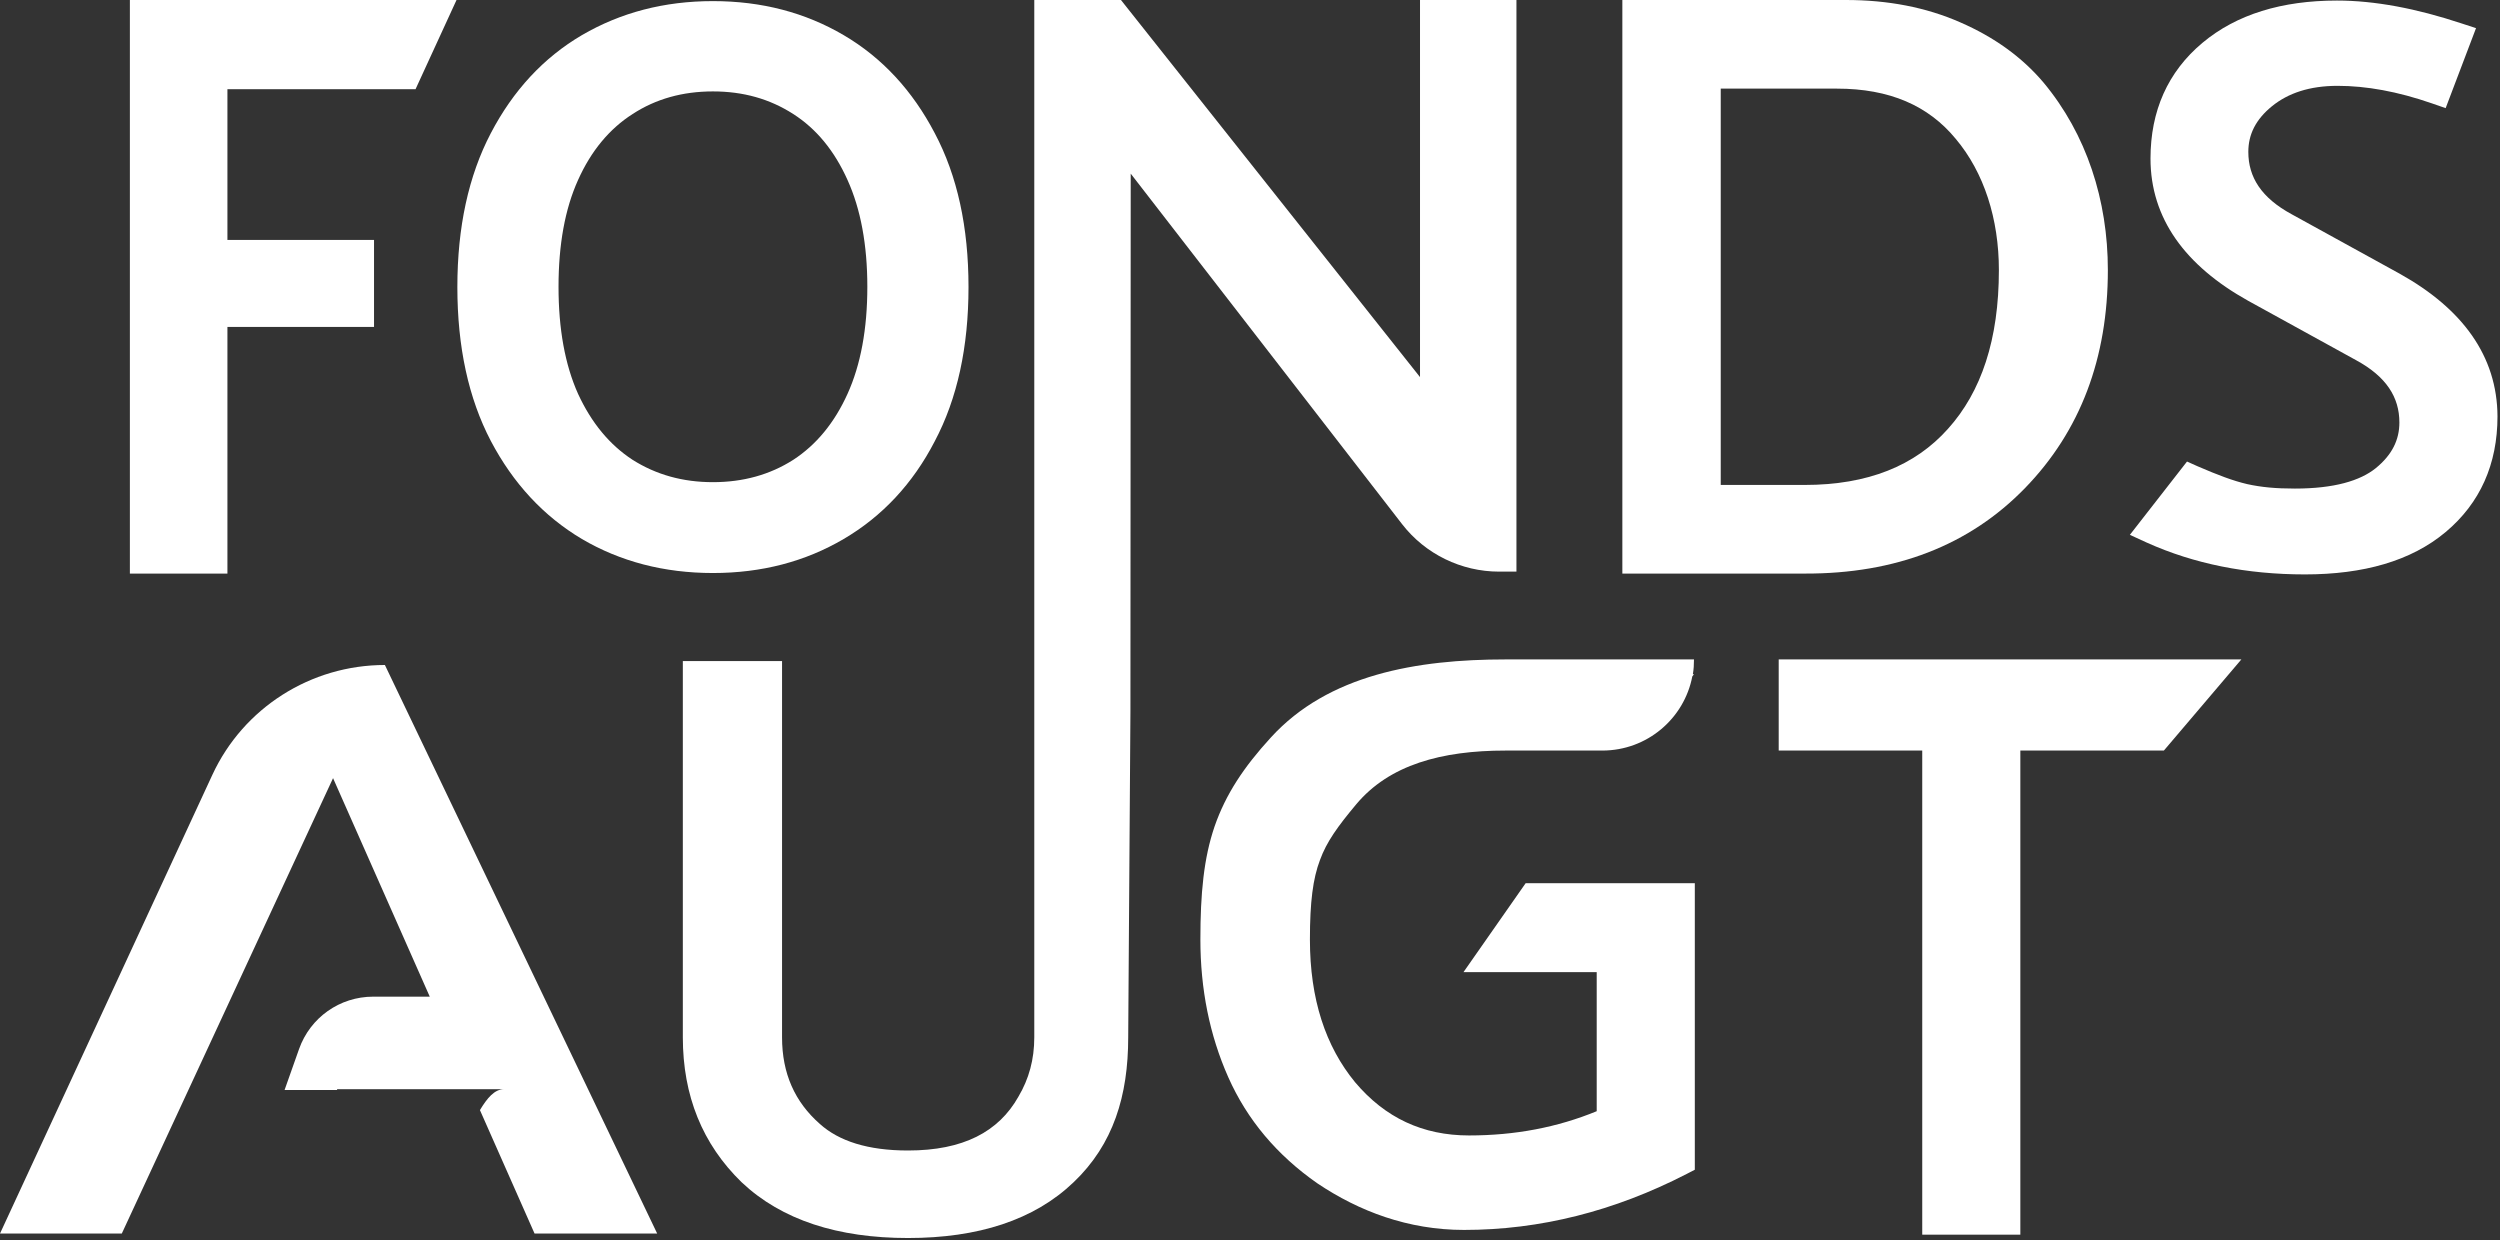
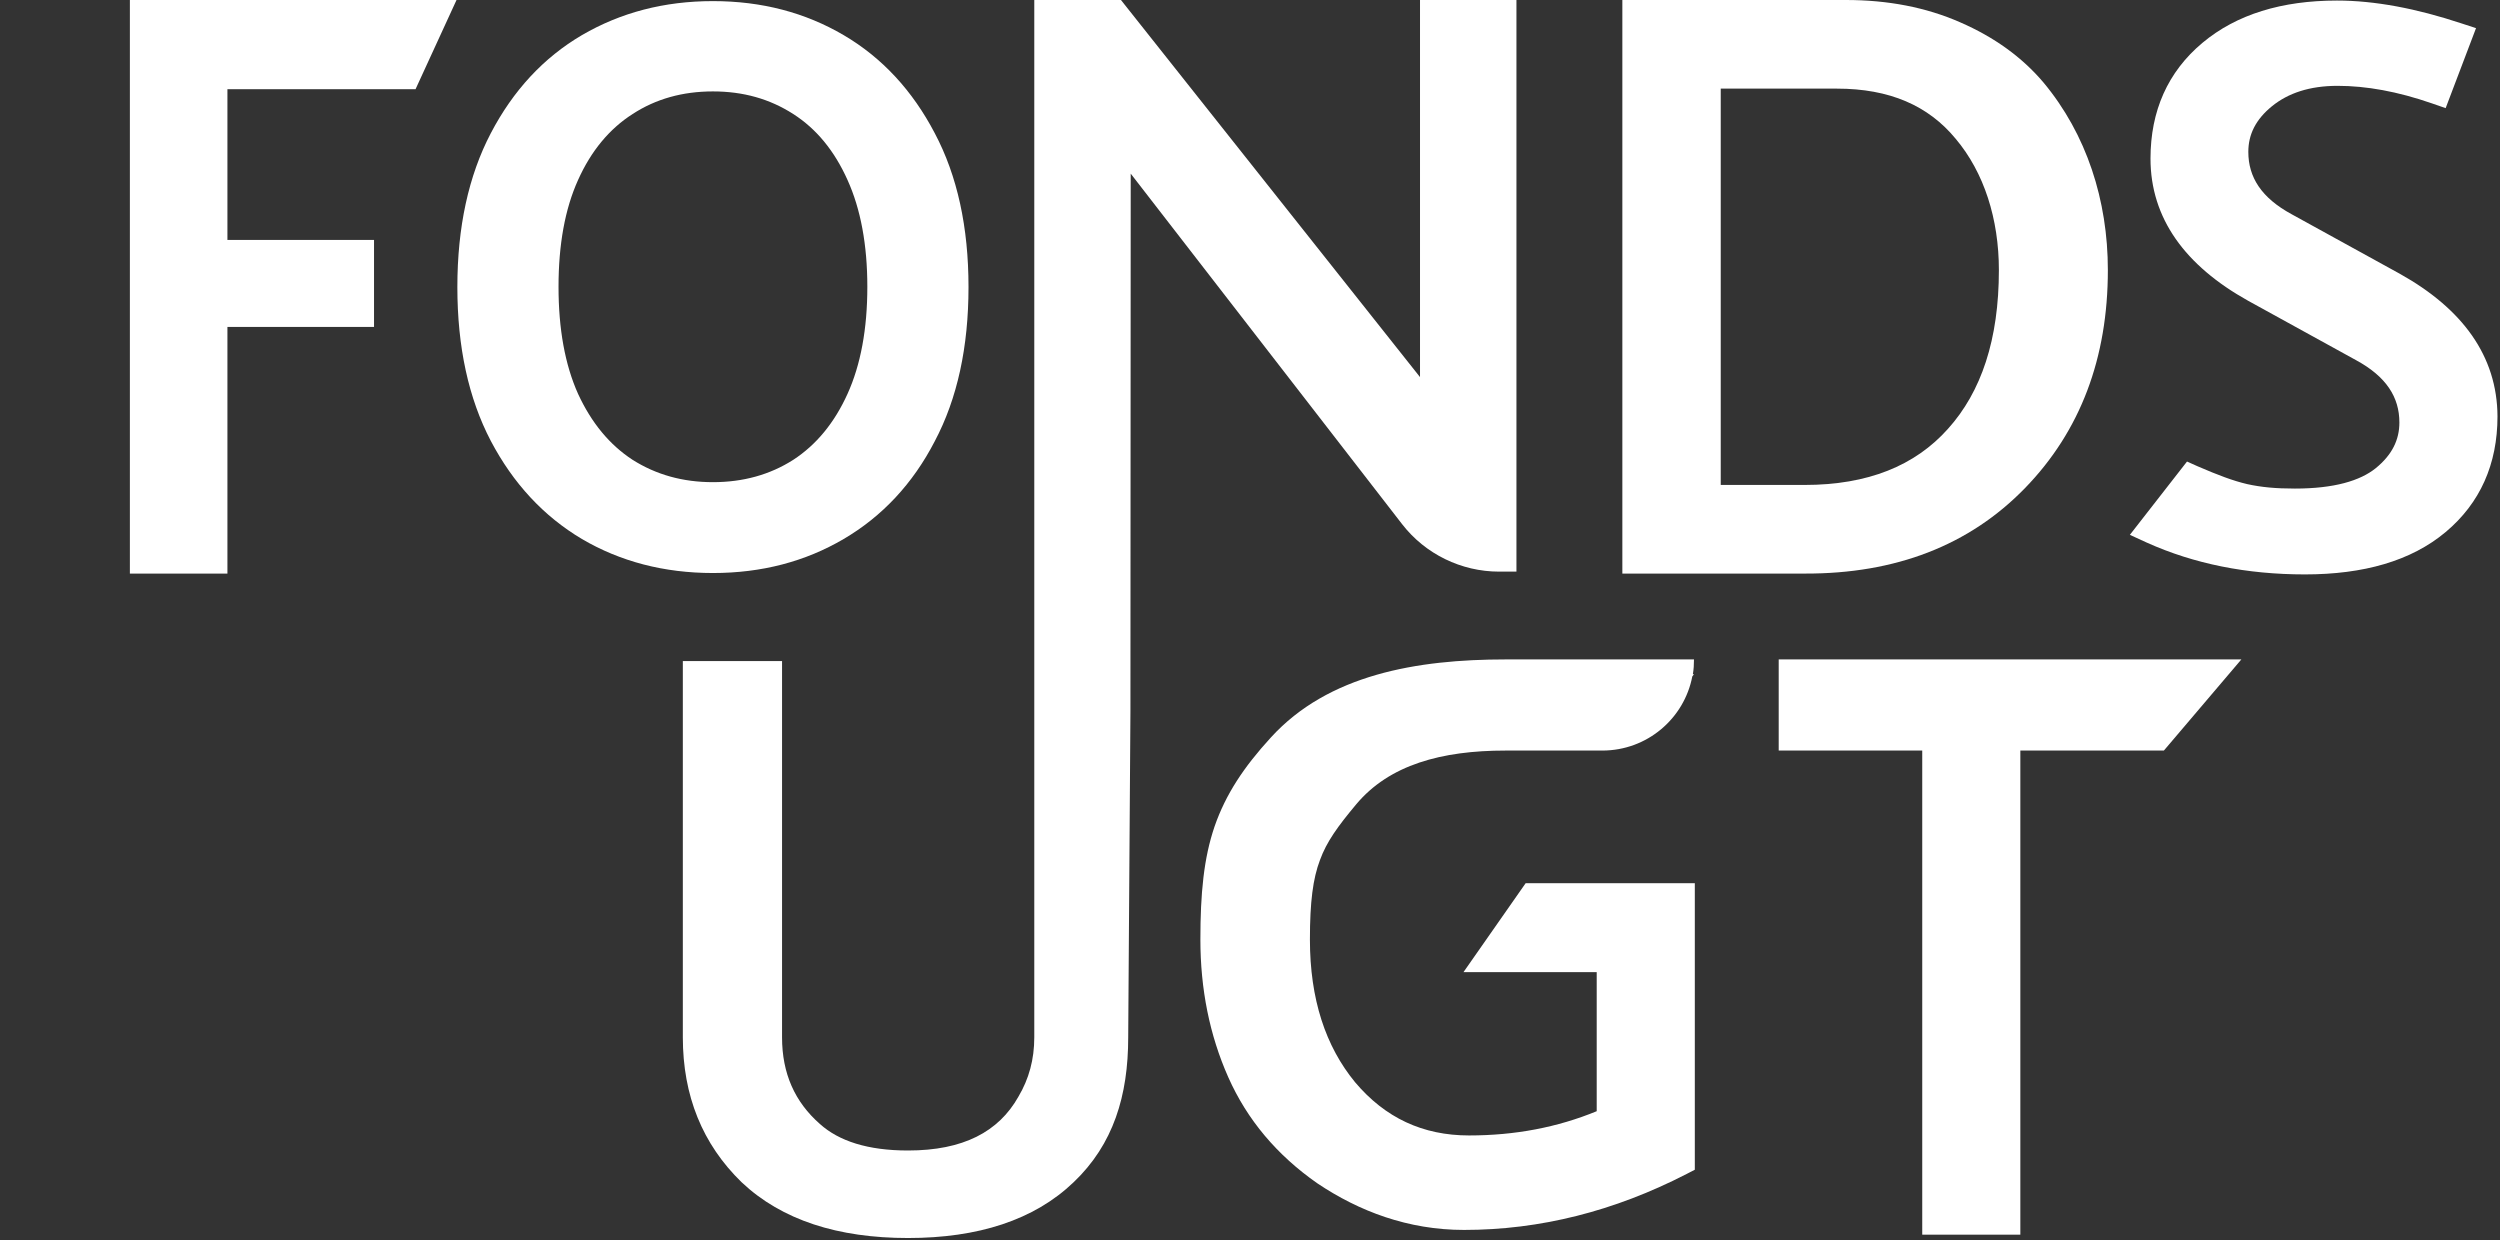
<svg xmlns="http://www.w3.org/2000/svg" fill="none" viewBox="0 0 897 445" height="445" width="897">
  <rect x="0" y="0" width="897" height="445" fill="#333333" stroke="none" />
  <g clip-path="url(#clip0_900_6903)">
    <path fill="white" d="M726.6 175.1C746.5 154.6 756.3 128.4 756.3 96.9C756.3 71.9 748.7 48.2 733.2 29.6C725.5 20.5 715.5 13.3 703.3 8C691 2.6 677.3 0 662.3 0H582.1V205.8H647.6C680.1 205.9 706.6 195.7 726.6 175.1ZM617.4 31.8H659.1C678 31.8 691.9 37.9 701.7 49.8C711.9 61.9 717.2 78.6 717.2 96.9C717.2 121.8 710.9 140.6 698.9 153.9C687.1 167.1 670.2 174 647.5 174H617.4V31.8Z" />
    <path fill="white" d="M81.6 117.3H134.2V86.1H81.6V32H149.1L163.8 0H46.6V205.8H81.6V117.3Z" />
    <path fill="white" d="M525.099 348.8H572.899V398.7C558.799 404.5 543.599 407.4 527.099 407.4C510.499 407.4 496.999 401.1 486.199 388.3C475.599 375.4 469.999 358.5 469.999 337.1C469.999 323.5 471.099 315.2 473.599 308.6C475.999 302 479.999 296.5 486.599 288.6C498.499 274.4 517.199 269.3 540.199 269.3H574.899C590.999 269.3 604.299 257.8 607.199 242.7L607.799 241.9H607.399C607.699 240.2 607.799 238.4 607.799 236.6H540.199C508.399 236.6 476.599 242 455.999 264.6C446.199 275.3 439.799 285 435.799 296.5C431.899 307.9 430.699 320.6 430.699 337.1C430.699 354.9 433.999 371.4 440.699 386.5C447.499 401.8 458.199 414.5 472.699 424.6C487.599 434.6 505.199 441.3 525.299 441.3C552.499 441.3 579.199 434.6 605.199 421.2L608.099 419.7V316.9H547.399L525.099 348.8Z" />
    <path fill="white" d="M537.9 205.1H544.1V0H509.5V135.3L402.2 0H371.1V372.2C371.1 380.1 369.2 387.1 365.4 393.5C358.3 406.1 345.6 412.8 325.8 412.8C311.3 412.8 301 409.4 294.2 403.3C285.2 395.4 280.6 385.2 280.6 372.2V237.2H245V372.2C245 393.1 252 410.5 266.1 424.2C280.5 437.8 300.7 444.2 325.8 444.2C350.9 444.2 371 437.8 385.2 424.2C399.5 410.6 404.8 393.1 404.8 372.2L405.6 255.1L405.7 62.3L503.1 188.1C511.4 198.8 524.3 205.1 537.9 205.1Z" />
    <path fill="white" d="M638.199 264V269.3H689.699V443H724.899V269.3H776.399L804.199 236.6H638.199V264Z" />
    <path fill="white" d="M860.999 98.2L822.299 76.9C811.399 71 806.699 63.6 806.699 54.5C806.699 48.3 809.299 42.9 815.199 38.1C820.999 33.4 828.699 30.8 838.699 30.8C848.999 30.8 860.199 32.8 872.599 37.1L877.499 38.8L888.399 10.1L883.199 8.4C866.899 3 851.999 0.2 838.499 0.2C818.799 0.2 802.499 5.1 790.199 15.4C777.799 25.8 771.599 39.8 771.599 56.9C771.599 78.3 783.999 95.3 806.599 107.9L845.299 129.2C856.199 135.1 860.899 142.5 860.899 151.6C860.899 157.8 858.299 163.2 852.399 168C846.799 172.5 837.499 175.3 823.399 175.3C816.399 175.3 811.299 174.8 806.299 173.7C801.199 172.5 795.899 170.5 788.499 167.3L784.699 165.6L764.199 191.9L770.299 194.7C787.199 202.3 806.099 206.1 826.999 206.1C847.999 206.1 865.099 201.3 877.499 190.9C889.899 180.5 896.099 166.5 896.099 149.4C895.999 127.8 883.599 110.8 860.999 98.2Z" />
-     <path fill="white" d="M76.2 278L0 442.6H43.7L119.5 279.2L154.2 357.6H133.9C121.9 357.6 111.3 365.1 107.3 376.4L102.1 391.1H120.9L121 390.8H180.9C177.4 390.8 174.8 394 172.2 398.3L191.8 442.6H235.8L138.1 238.6C111.5 238.6 87.3 254 76.2 278Z" />
    <path fill="white" d="M208.8 193.4C222.6 201.5 238.3 205.6 255.8 205.6C273.3 205.6 288.9 201.5 302.7 193.4C316.5 185.3 327.5 173.6 335.4 158.3C343.5 143 347.5 124.5 347.5 103C347.5 81.5 343.5 63.1 335.4 47.8C327.4 32.5 316.5 20.7 302.7 12.6C288.9 4.5 273.3 0.4 255.8 0.4C238.3 0.4 222.7 4.5 208.8 12.6C195 20.7 184.1 32.5 176.1 47.8C168.1 63.1 164.1 81.5 164.1 103C164.1 124.5 168.1 142.9 176.1 158.2C184.1 173.4 195 185.2 208.8 193.4ZM207.4 64.6C212.1 54.1 218.7 46.2 227 40.9C235.3 35.5 244.9 32.8 255.8 32.8C266.7 32.8 276.2 35.5 284.6 40.9C292.9 46.2 299.4 54.1 304.1 64.6C308.8 75 311.2 87.8 311.2 102.9C311.2 118.1 308.8 130.9 304.1 141.3C299.4 151.7 292.9 159.6 284.6 165C276.3 170.3 266.7 173 255.8 173C244.9 173 235.4 170.3 227 165C218.7 159.6 212.2 151.7 207.4 141.3C202.7 130.8 200.4 118 200.4 102.9C200.4 87.8 202.7 75 207.4 64.6Z" />
  </g>
  <defs>
    <clipPath id="clip0_900_6903">
      <rect fill="white" height="444.2" width="896.1" />
    </clipPath>
  </defs>
</svg>